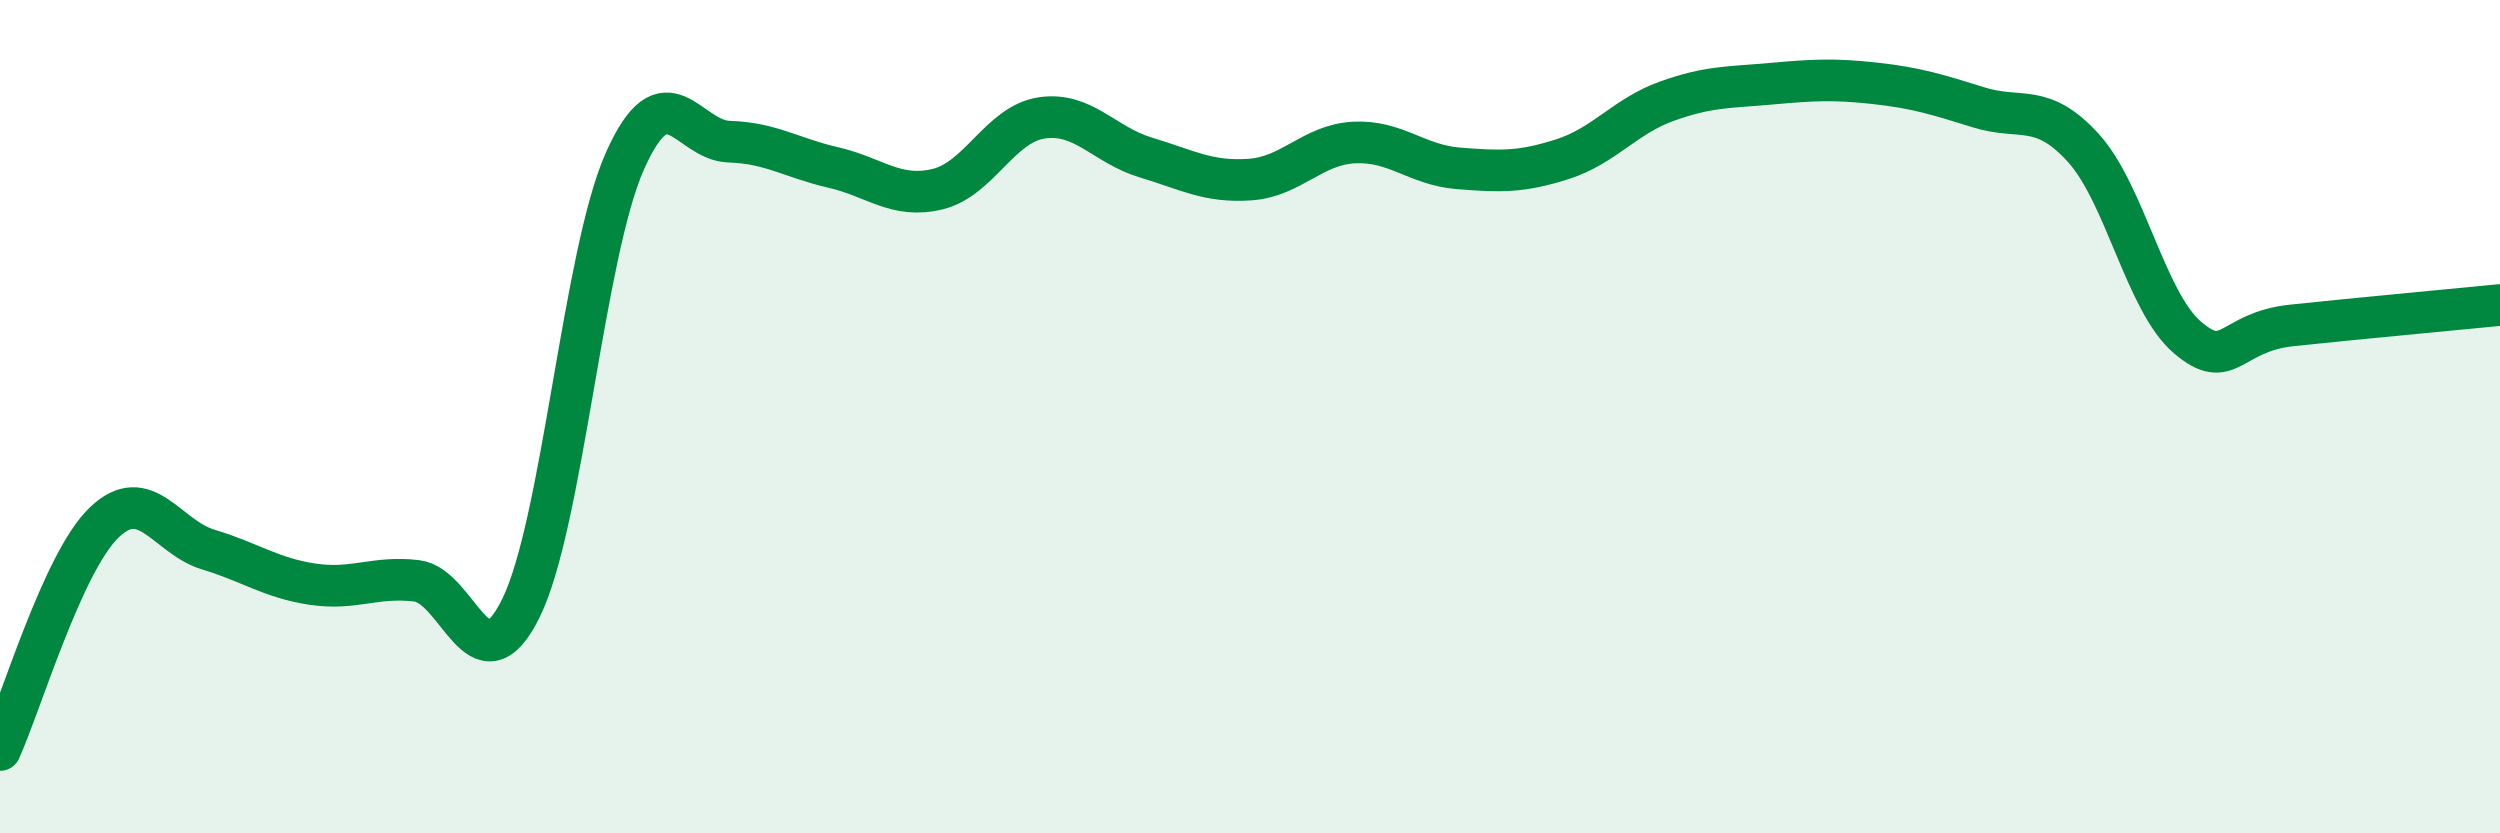
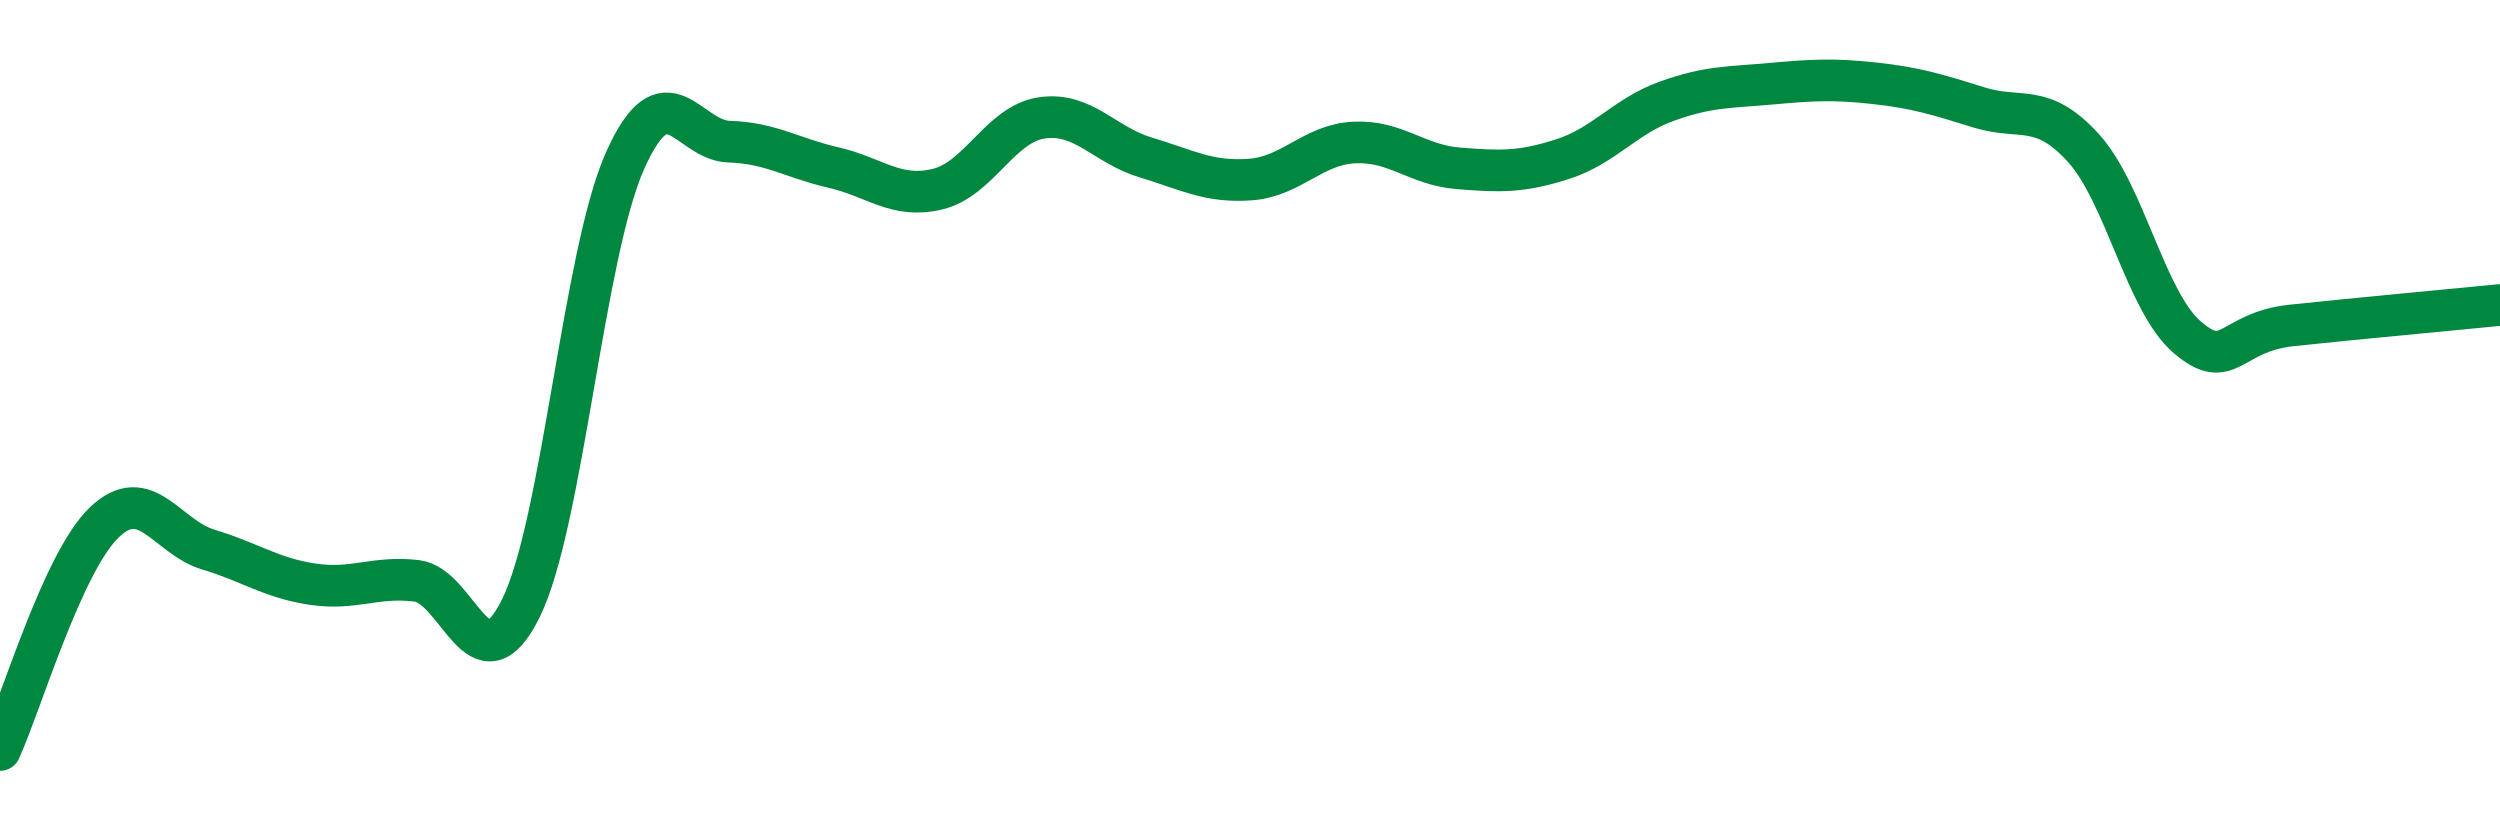
<svg xmlns="http://www.w3.org/2000/svg" width="60" height="20" viewBox="0 0 60 20">
-   <path d="M 0,18 C 0.5,16.91 1.5,13.5 2.5,12.54 C 3.5,11.58 4,12.89 5,13.19 C 6,13.49 6.5,13.87 7.5,14.02 C 8.5,14.17 9,13.82 10,13.94 C 11,14.06 11.5,16.62 12.5,14.6 C 13.5,12.58 14,6.1 15,3.86 C 16,1.62 16.5,3.37 17.5,3.4 C 18.5,3.43 19,3.79 20,4.02 C 21,4.25 21.5,4.78 22.5,4.54 C 23.5,4.3 24,2.98 25,2.83 C 26,2.68 26.5,3.48 27.5,3.78 C 28.5,4.08 29,4.38 30,4.31 C 31,4.24 31.5,3.47 32.5,3.42 C 33.5,3.37 34,3.96 35,4.04 C 36,4.12 36.5,4.14 37.5,3.82 C 38.5,3.5 39,2.79 40,2.43 C 41,2.07 41.5,2.1 42.5,2.01 C 43.5,1.92 44,1.89 45,2 C 46,2.11 46.5,2.27 47.5,2.58 C 48.5,2.89 49,2.45 50,3.55 C 51,4.65 51.5,7.25 52.5,8.1 C 53.5,8.95 53.5,7.97 55,7.81 C 56.5,7.65 59,7.42 60,7.32L60 20L0 20Z" fill="#008740" opacity="0.1" stroke-linecap="round" stroke-linejoin="round" />
  <path d="M 0,18 C 0.5,16.91 1.5,13.5 2.5,12.54 C 3.5,11.58 4,12.89 5,13.19 C 6,13.49 6.5,13.87 7.5,14.02 C 8.5,14.17 9,13.82 10,13.94 C 11,14.06 11.5,16.62 12.5,14.6 C 13.5,12.58 14,6.1 15,3.86 C 16,1.62 16.5,3.37 17.5,3.4 C 18.5,3.43 19,3.79 20,4.02 C 21,4.25 21.5,4.78 22.5,4.54 C 23.5,4.3 24,2.98 25,2.83 C 26,2.68 26.5,3.48 27.5,3.78 C 28.5,4.08 29,4.38 30,4.31 C 31,4.24 31.5,3.47 32.5,3.42 C 33.5,3.37 34,3.96 35,4.04 C 36,4.12 36.5,4.14 37.5,3.82 C 38.5,3.5 39,2.79 40,2.43 C 41,2.07 41.5,2.1 42.5,2.01 C 43.5,1.92 44,1.89 45,2 C 46,2.11 46.5,2.27 47.5,2.58 C 48.5,2.89 49,2.45 50,3.55 C 51,4.65 51.5,7.25 52.5,8.1 C 53.5,8.95 53.5,7.97 55,7.81 C 56.5,7.65 59,7.42 60,7.32" stroke="#008740" stroke-width="1" fill="none" stroke-linecap="round" stroke-linejoin="round" />
</svg>